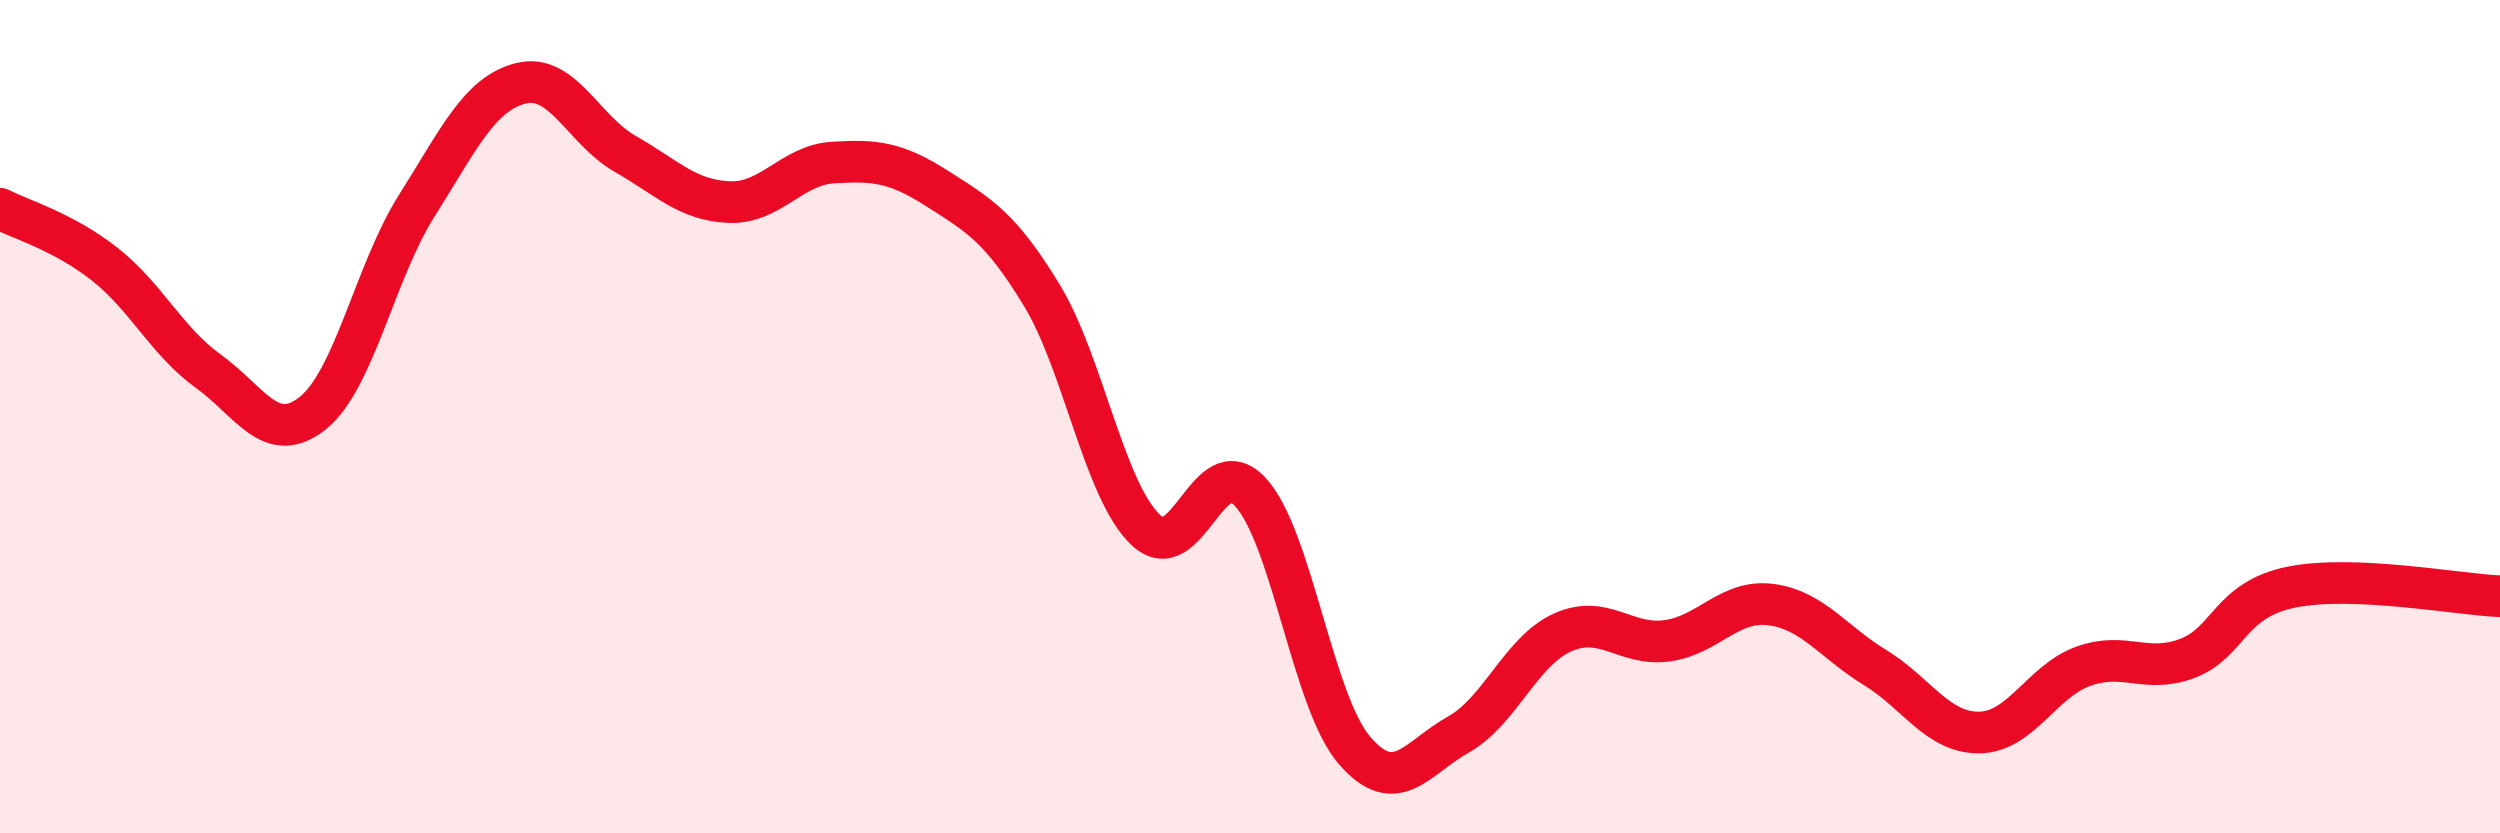
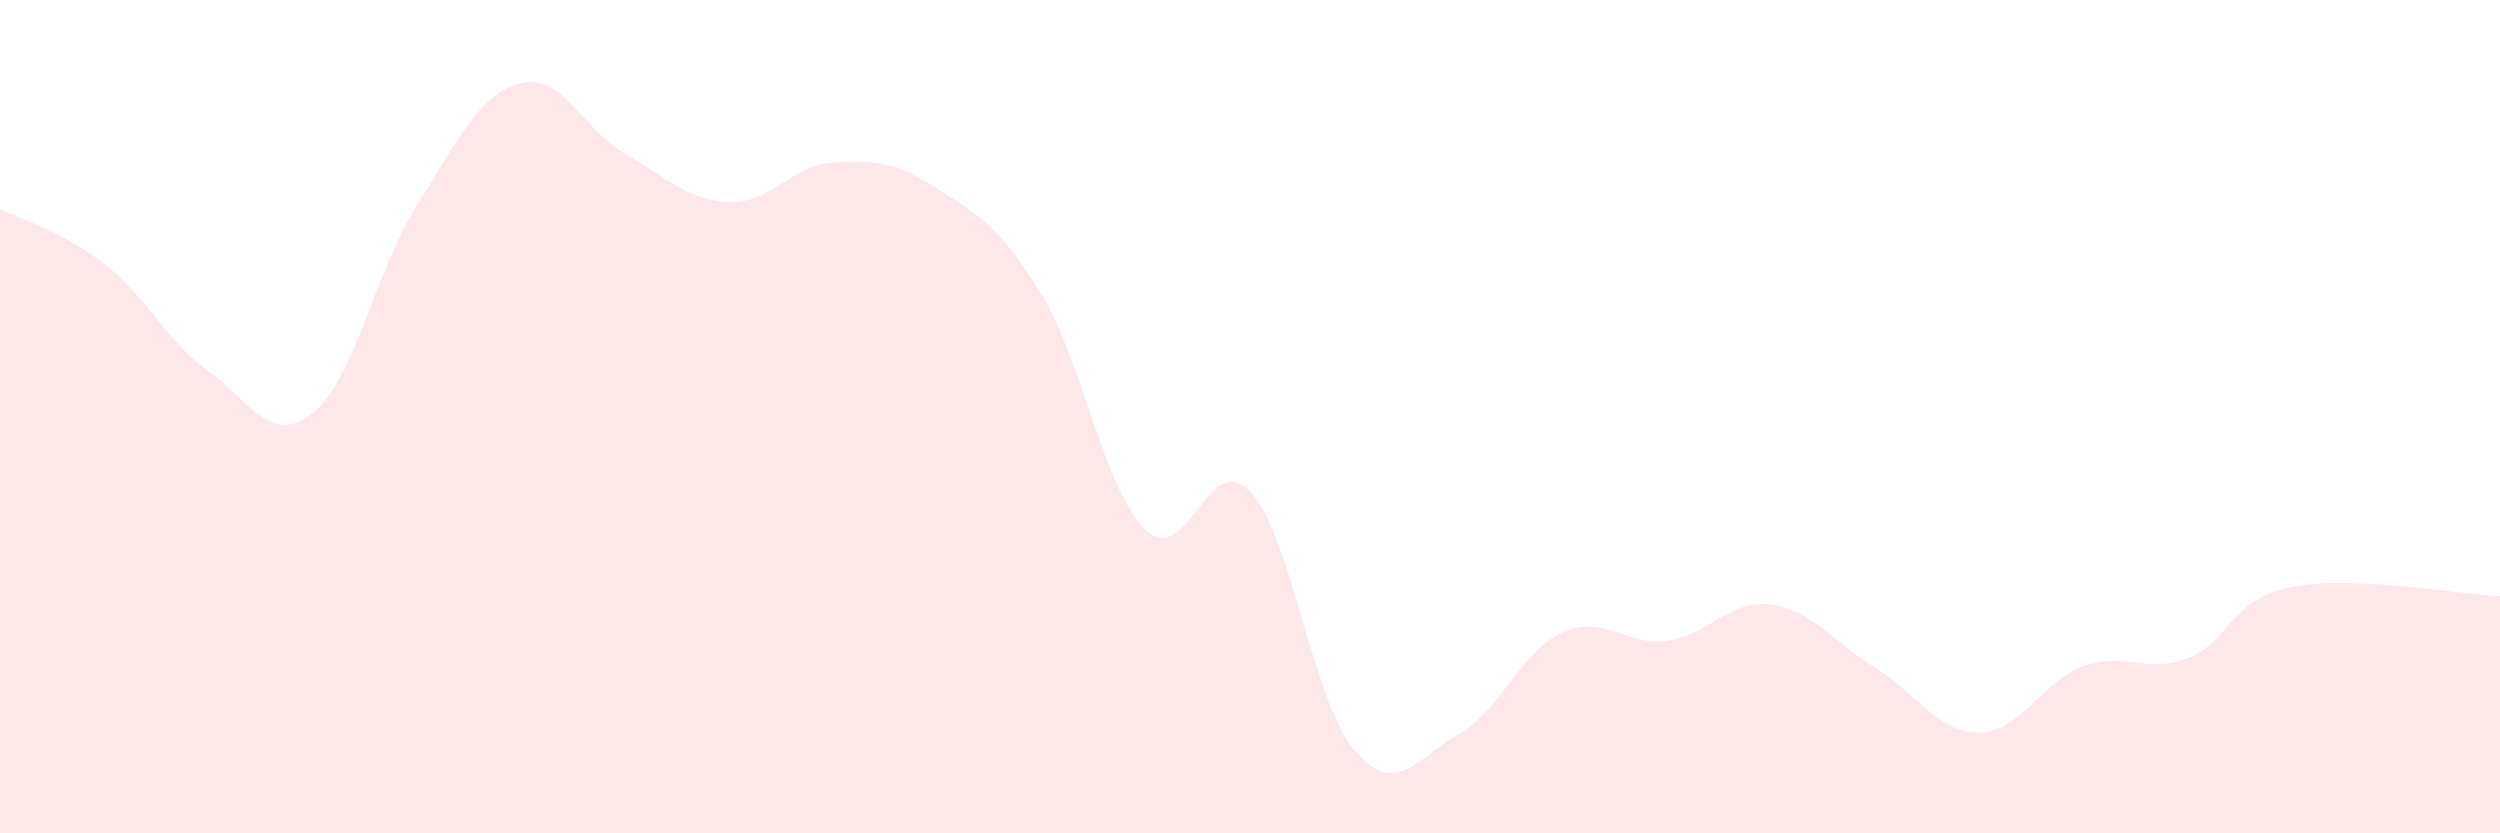
<svg xmlns="http://www.w3.org/2000/svg" width="60" height="20" viewBox="0 0 60 20">
  <path d="M 0,5.01 C 0.5,5.27 1.5,5.55 2.5,6.33 C 3.5,7.11 4,8.19 5,8.91 C 6,9.63 6.5,10.71 7.5,9.92 C 8.5,9.13 9,6.52 10,4.94 C 11,3.36 11.5,2.25 12.5,2 C 13.5,1.75 14,3.12 15,3.69 C 16,4.26 16.5,4.81 17.5,4.85 C 18.5,4.89 19,3.96 20,3.9 C 21,3.84 21.5,3.89 22.5,4.53 C 23.5,5.17 24,5.44 25,7.08 C 26,8.72 26.5,11.78 27.5,12.72 C 28.5,13.66 29,10.74 30,11.8 C 31,12.86 31.5,16.83 32.5,18 C 33.5,19.17 34,18.19 35,17.63 C 36,17.07 36.5,15.63 37.5,15.18 C 38.5,14.73 39,15.51 40,15.38 C 41,15.25 41.5,14.38 42.5,14.51 C 43.5,14.64 44,15.41 45,16.02 C 46,16.63 46.5,17.59 47.5,17.58 C 48.5,17.57 49,16.35 50,15.99 C 51,15.63 51.5,16.18 52.5,15.8 C 53.5,15.42 53.5,14.39 55,14.09 C 56.5,13.79 59,14.27 60,14.31L60 20L0 20Z" fill="#EB0A25" opacity="0.1" stroke-linecap="round" stroke-linejoin="round" />
-   <path d="M 0,5.01 C 0.5,5.27 1.5,5.55 2.5,6.33 C 3.5,7.11 4,8.19 5,8.91 C 6,9.63 6.5,10.71 7.5,9.92 C 8.5,9.13 9,6.52 10,4.94 C 11,3.36 11.5,2.25 12.5,2 C 13.5,1.75 14,3.12 15,3.69 C 16,4.26 16.5,4.81 17.5,4.85 C 18.5,4.89 19,3.96 20,3.9 C 21,3.84 21.5,3.89 22.5,4.53 C 23.5,5.17 24,5.44 25,7.08 C 26,8.72 26.5,11.78 27.5,12.72 C 28.5,13.66 29,10.74 30,11.8 C 31,12.86 31.5,16.83 32.5,18 C 33.5,19.17 34,18.19 35,17.63 C 36,17.07 36.5,15.63 37.5,15.18 C 38.5,14.73 39,15.51 40,15.38 C 41,15.25 41.5,14.38 42.5,14.51 C 43.5,14.64 44,15.41 45,16.02 C 46,16.63 46.5,17.59 47.5,17.58 C 48.5,17.57 49,16.35 50,15.99 C 51,15.63 51.5,16.18 52.5,15.8 C 53.5,15.42 53.5,14.39 55,14.09 C 56.5,13.79 59,14.27 60,14.31" stroke="#EB0A25" stroke-width="1" fill="none" stroke-linecap="round" stroke-linejoin="round" />
</svg>